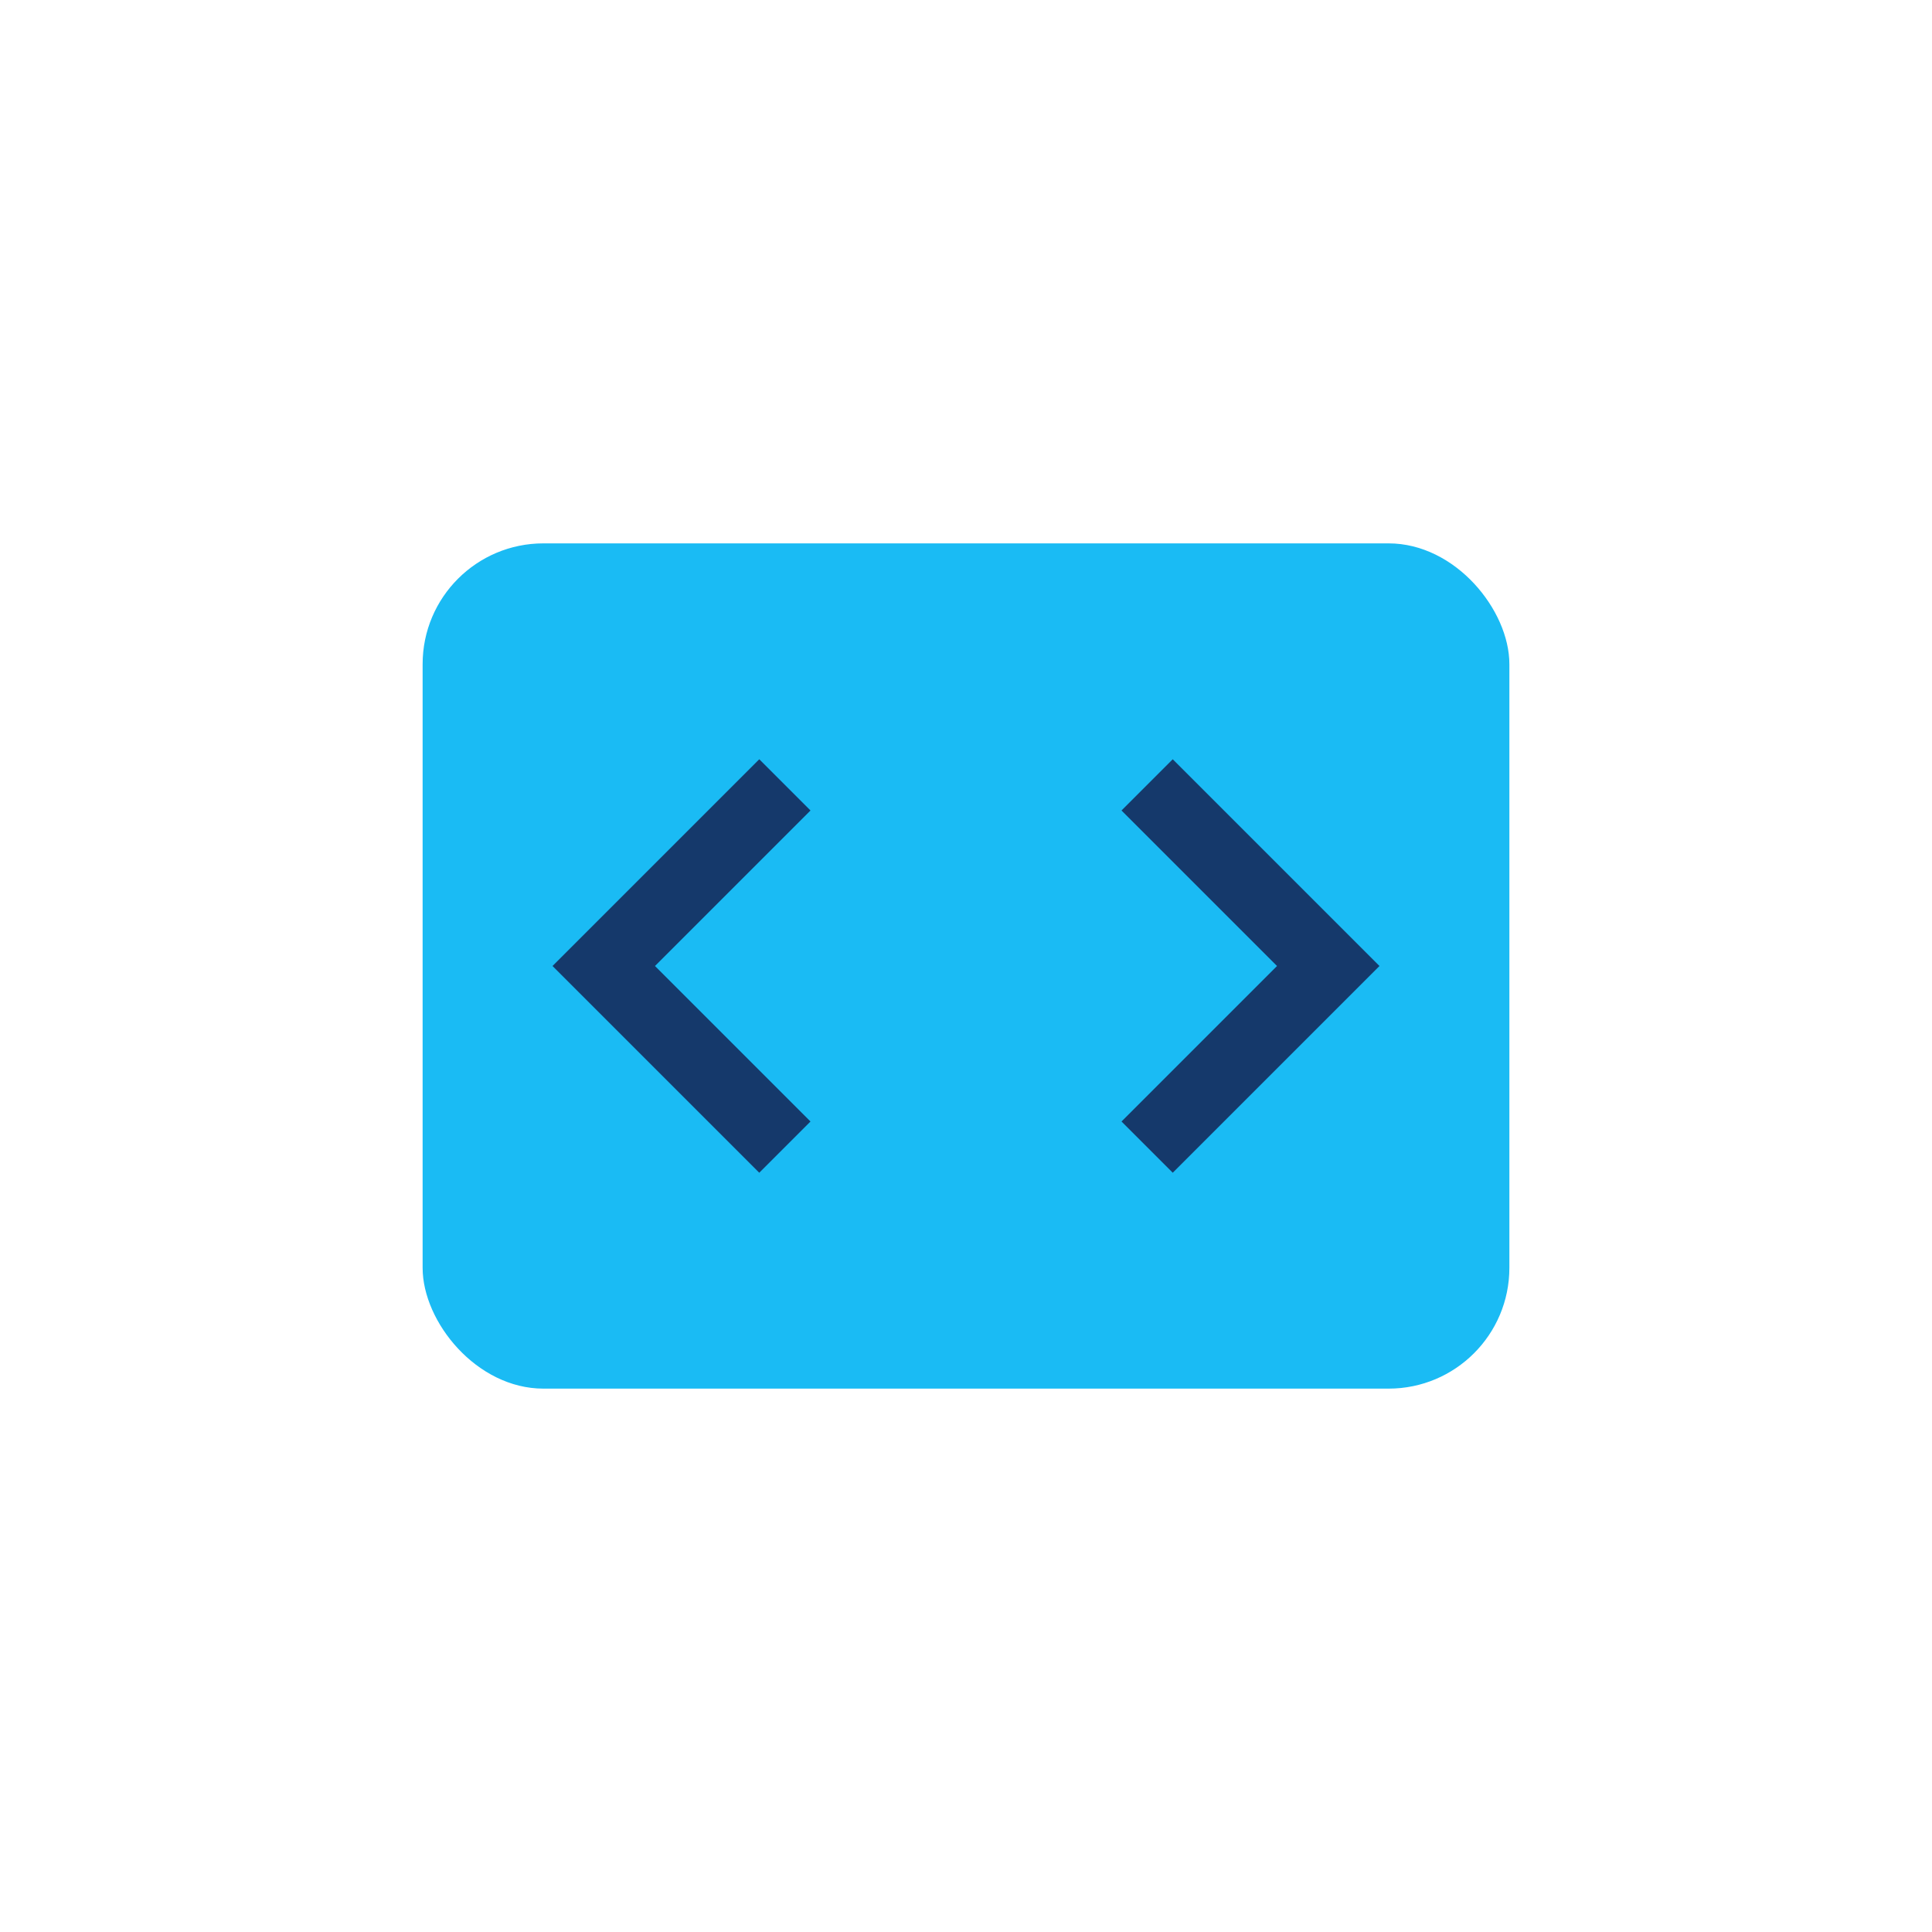
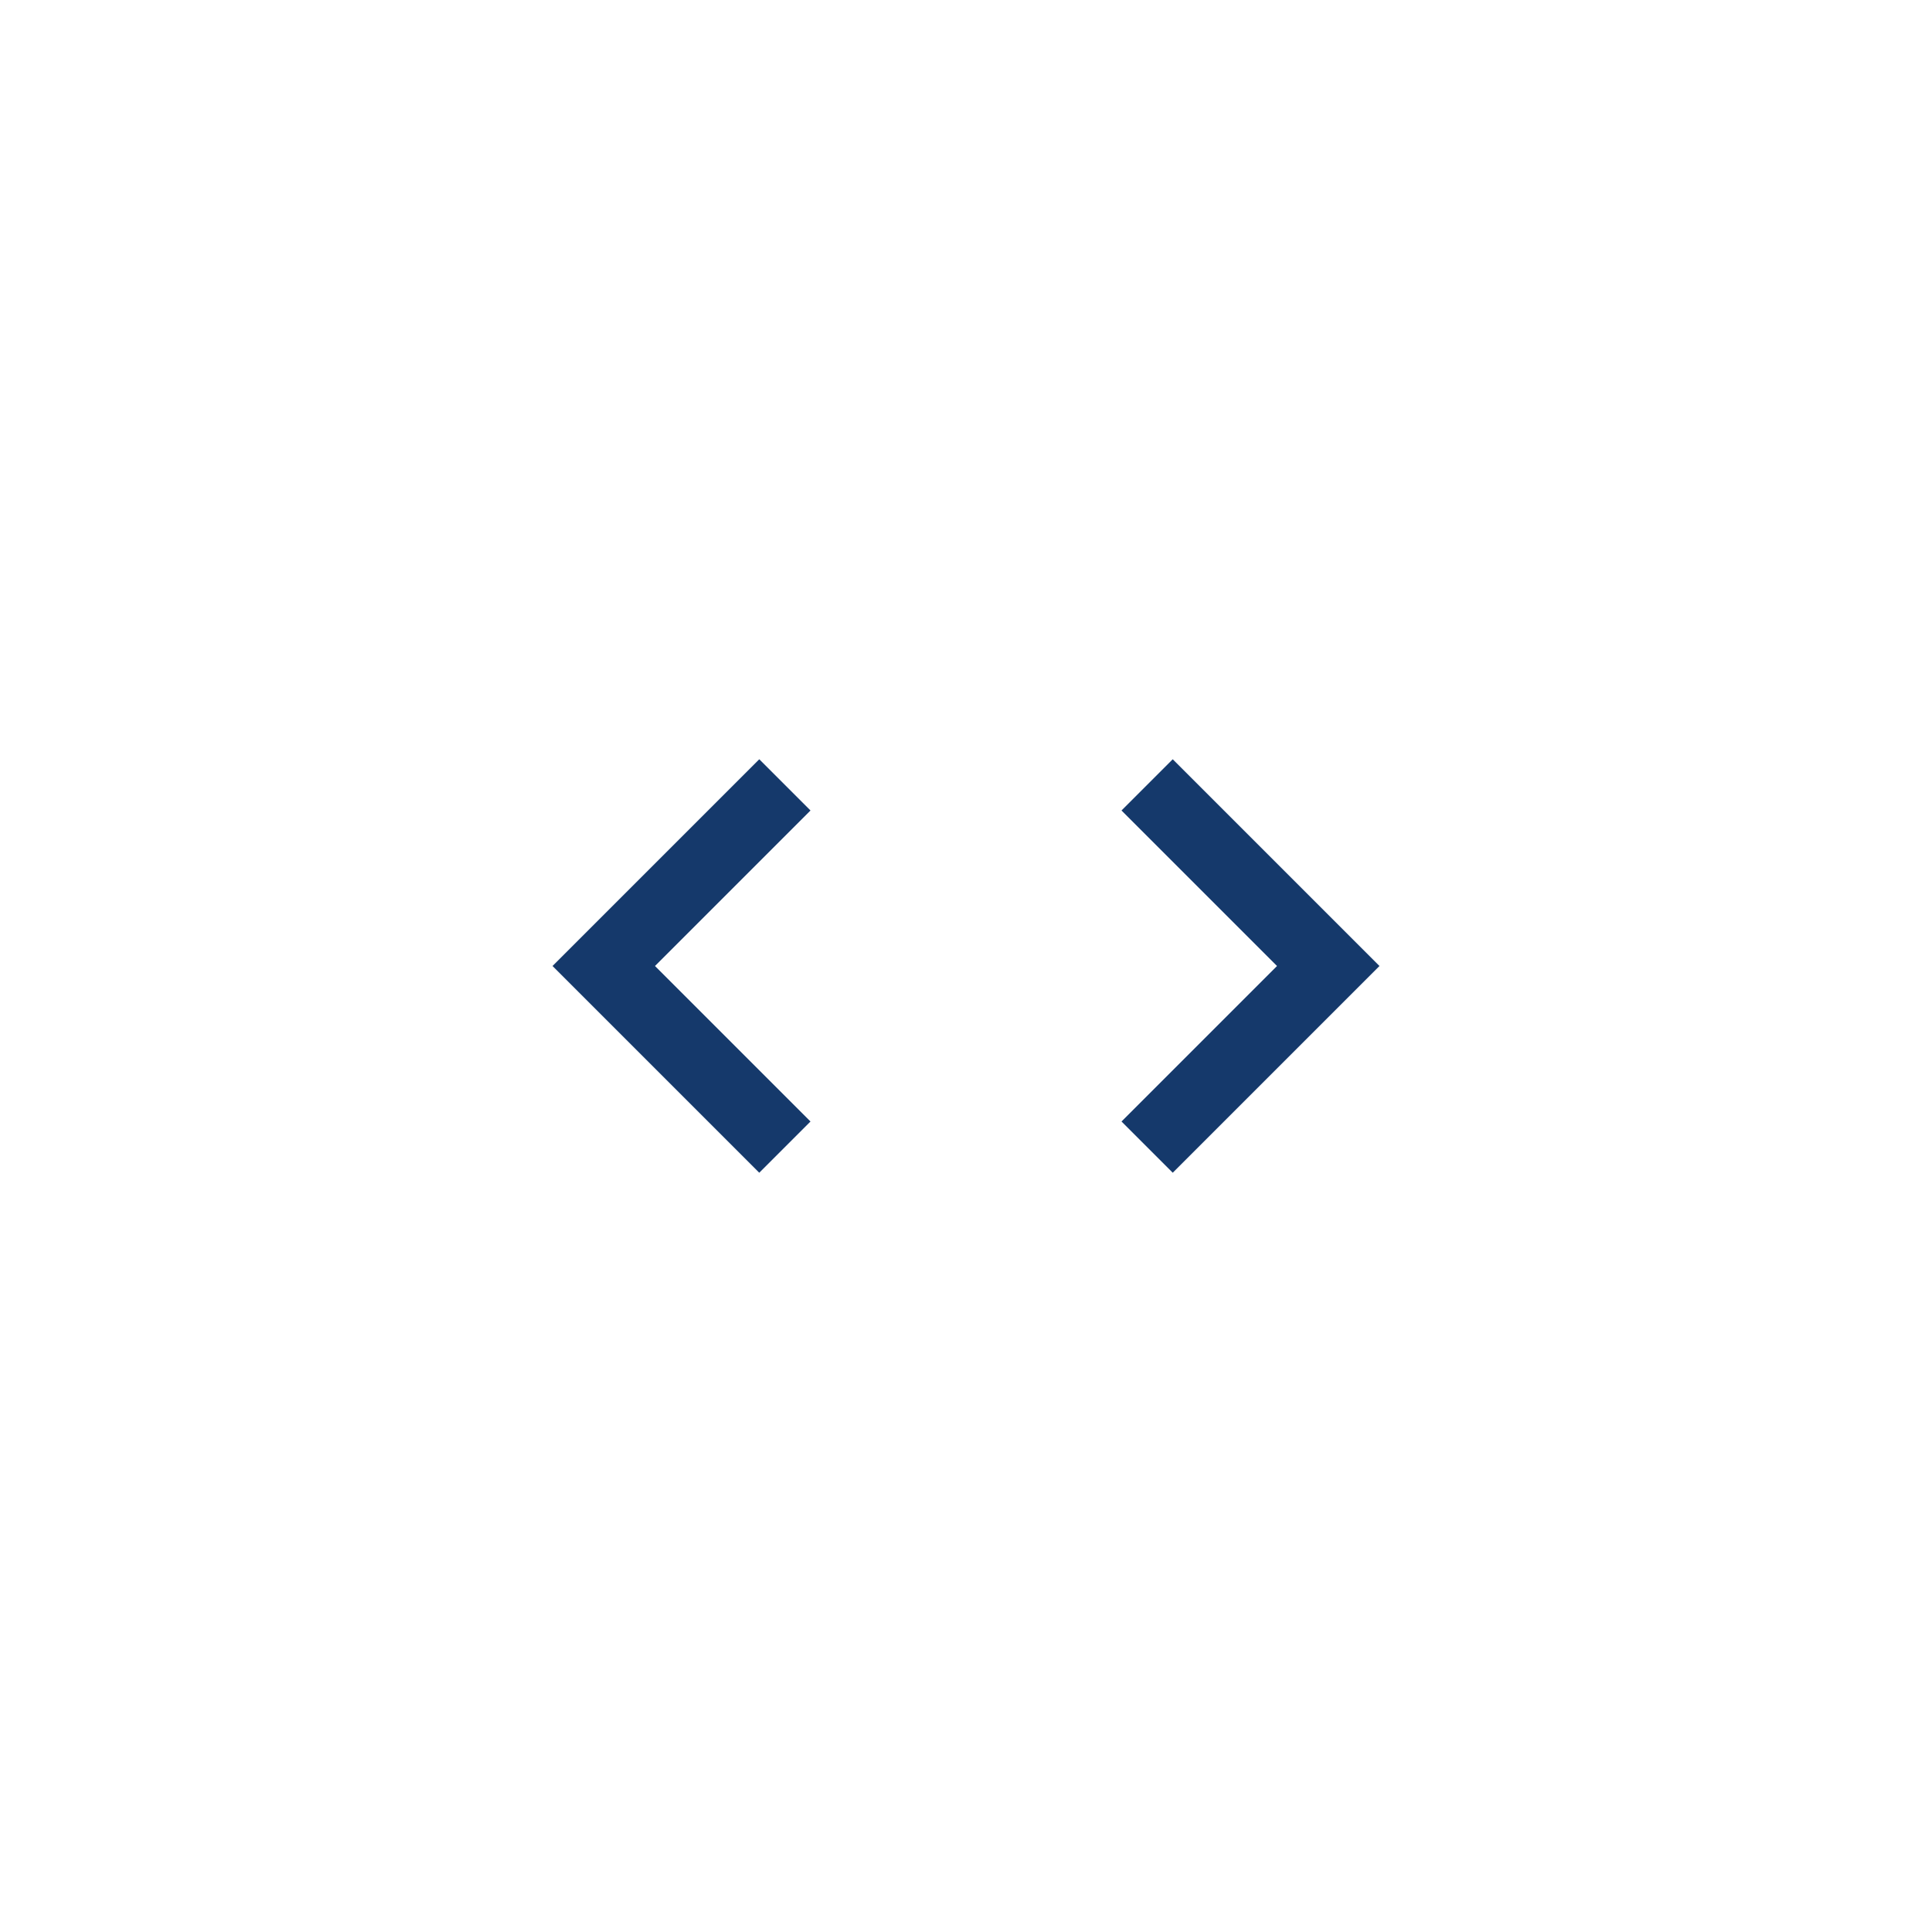
<svg xmlns="http://www.w3.org/2000/svg" width="32" height="32" viewBox="0 0 32 32">
-   <rect x="7" y="9" width="18" height="14" rx="2" fill="#1ABBF4" />
  <polyline points="13,13 10,16 13,19" fill="none" stroke="#15396B" stroke-width="1.2" />
  <polyline points="19,13 22,16 19,19" fill="none" stroke="#15396B" stroke-width="1.2" />
</svg>